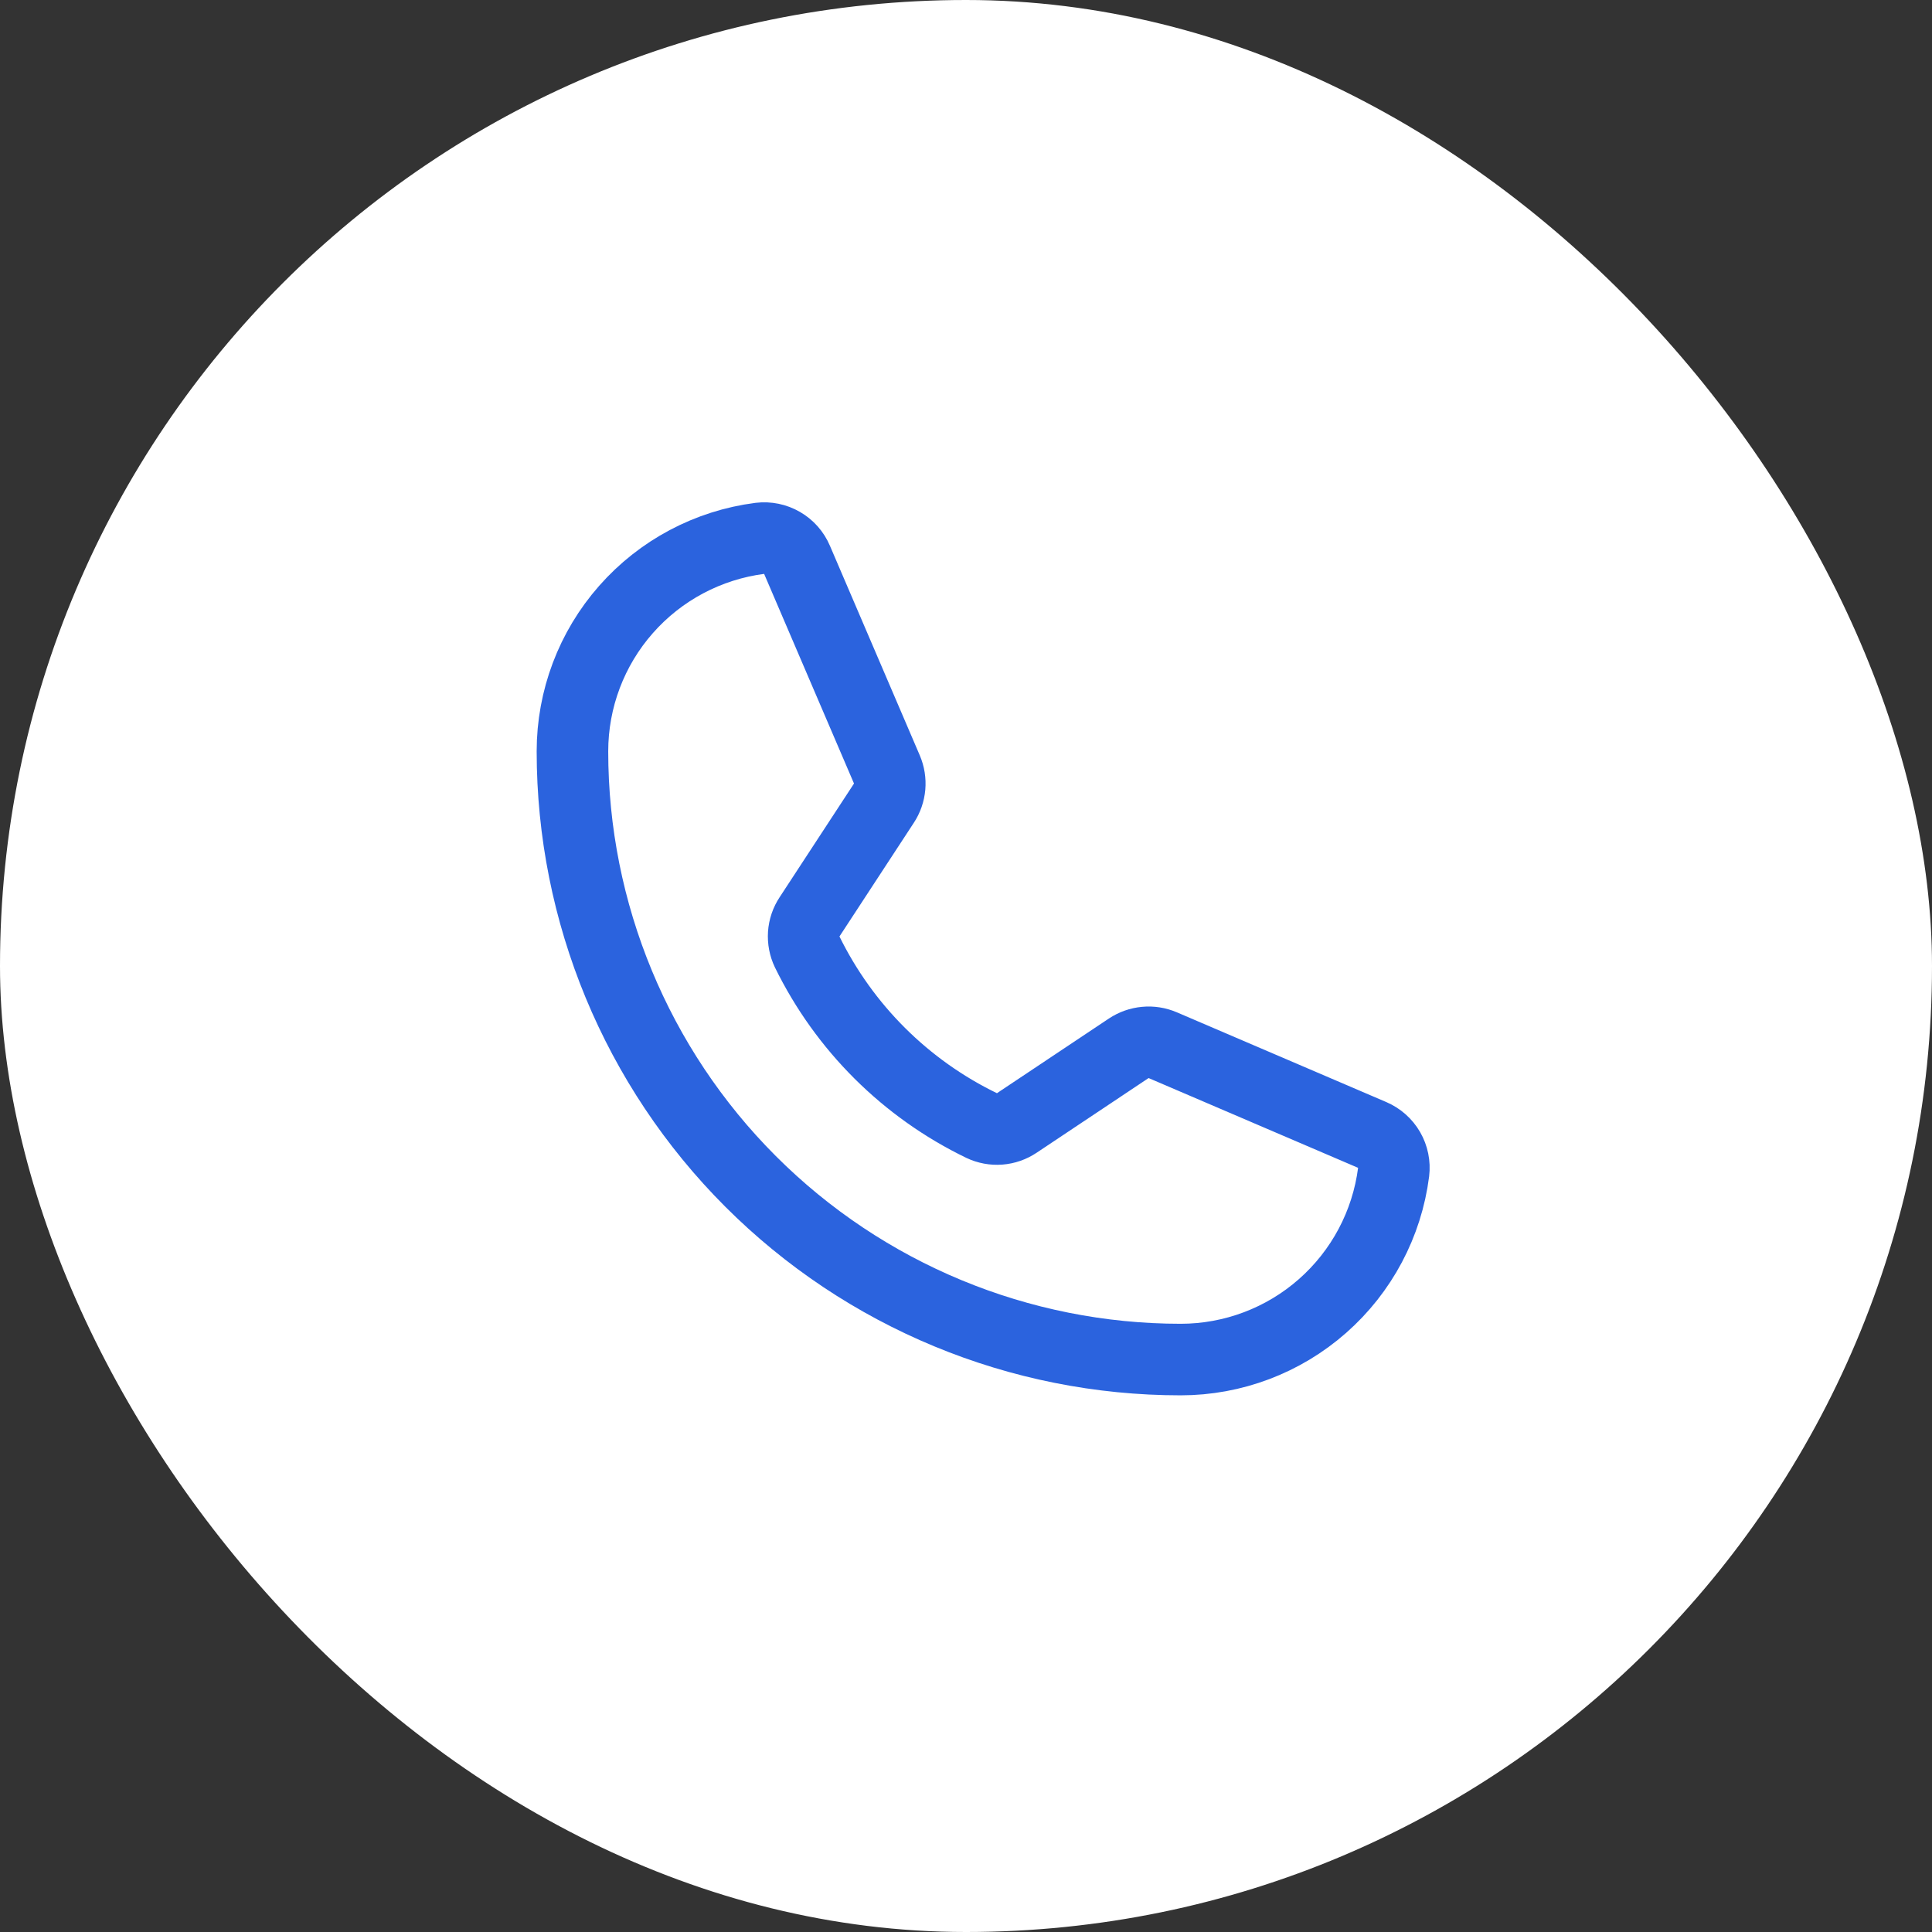
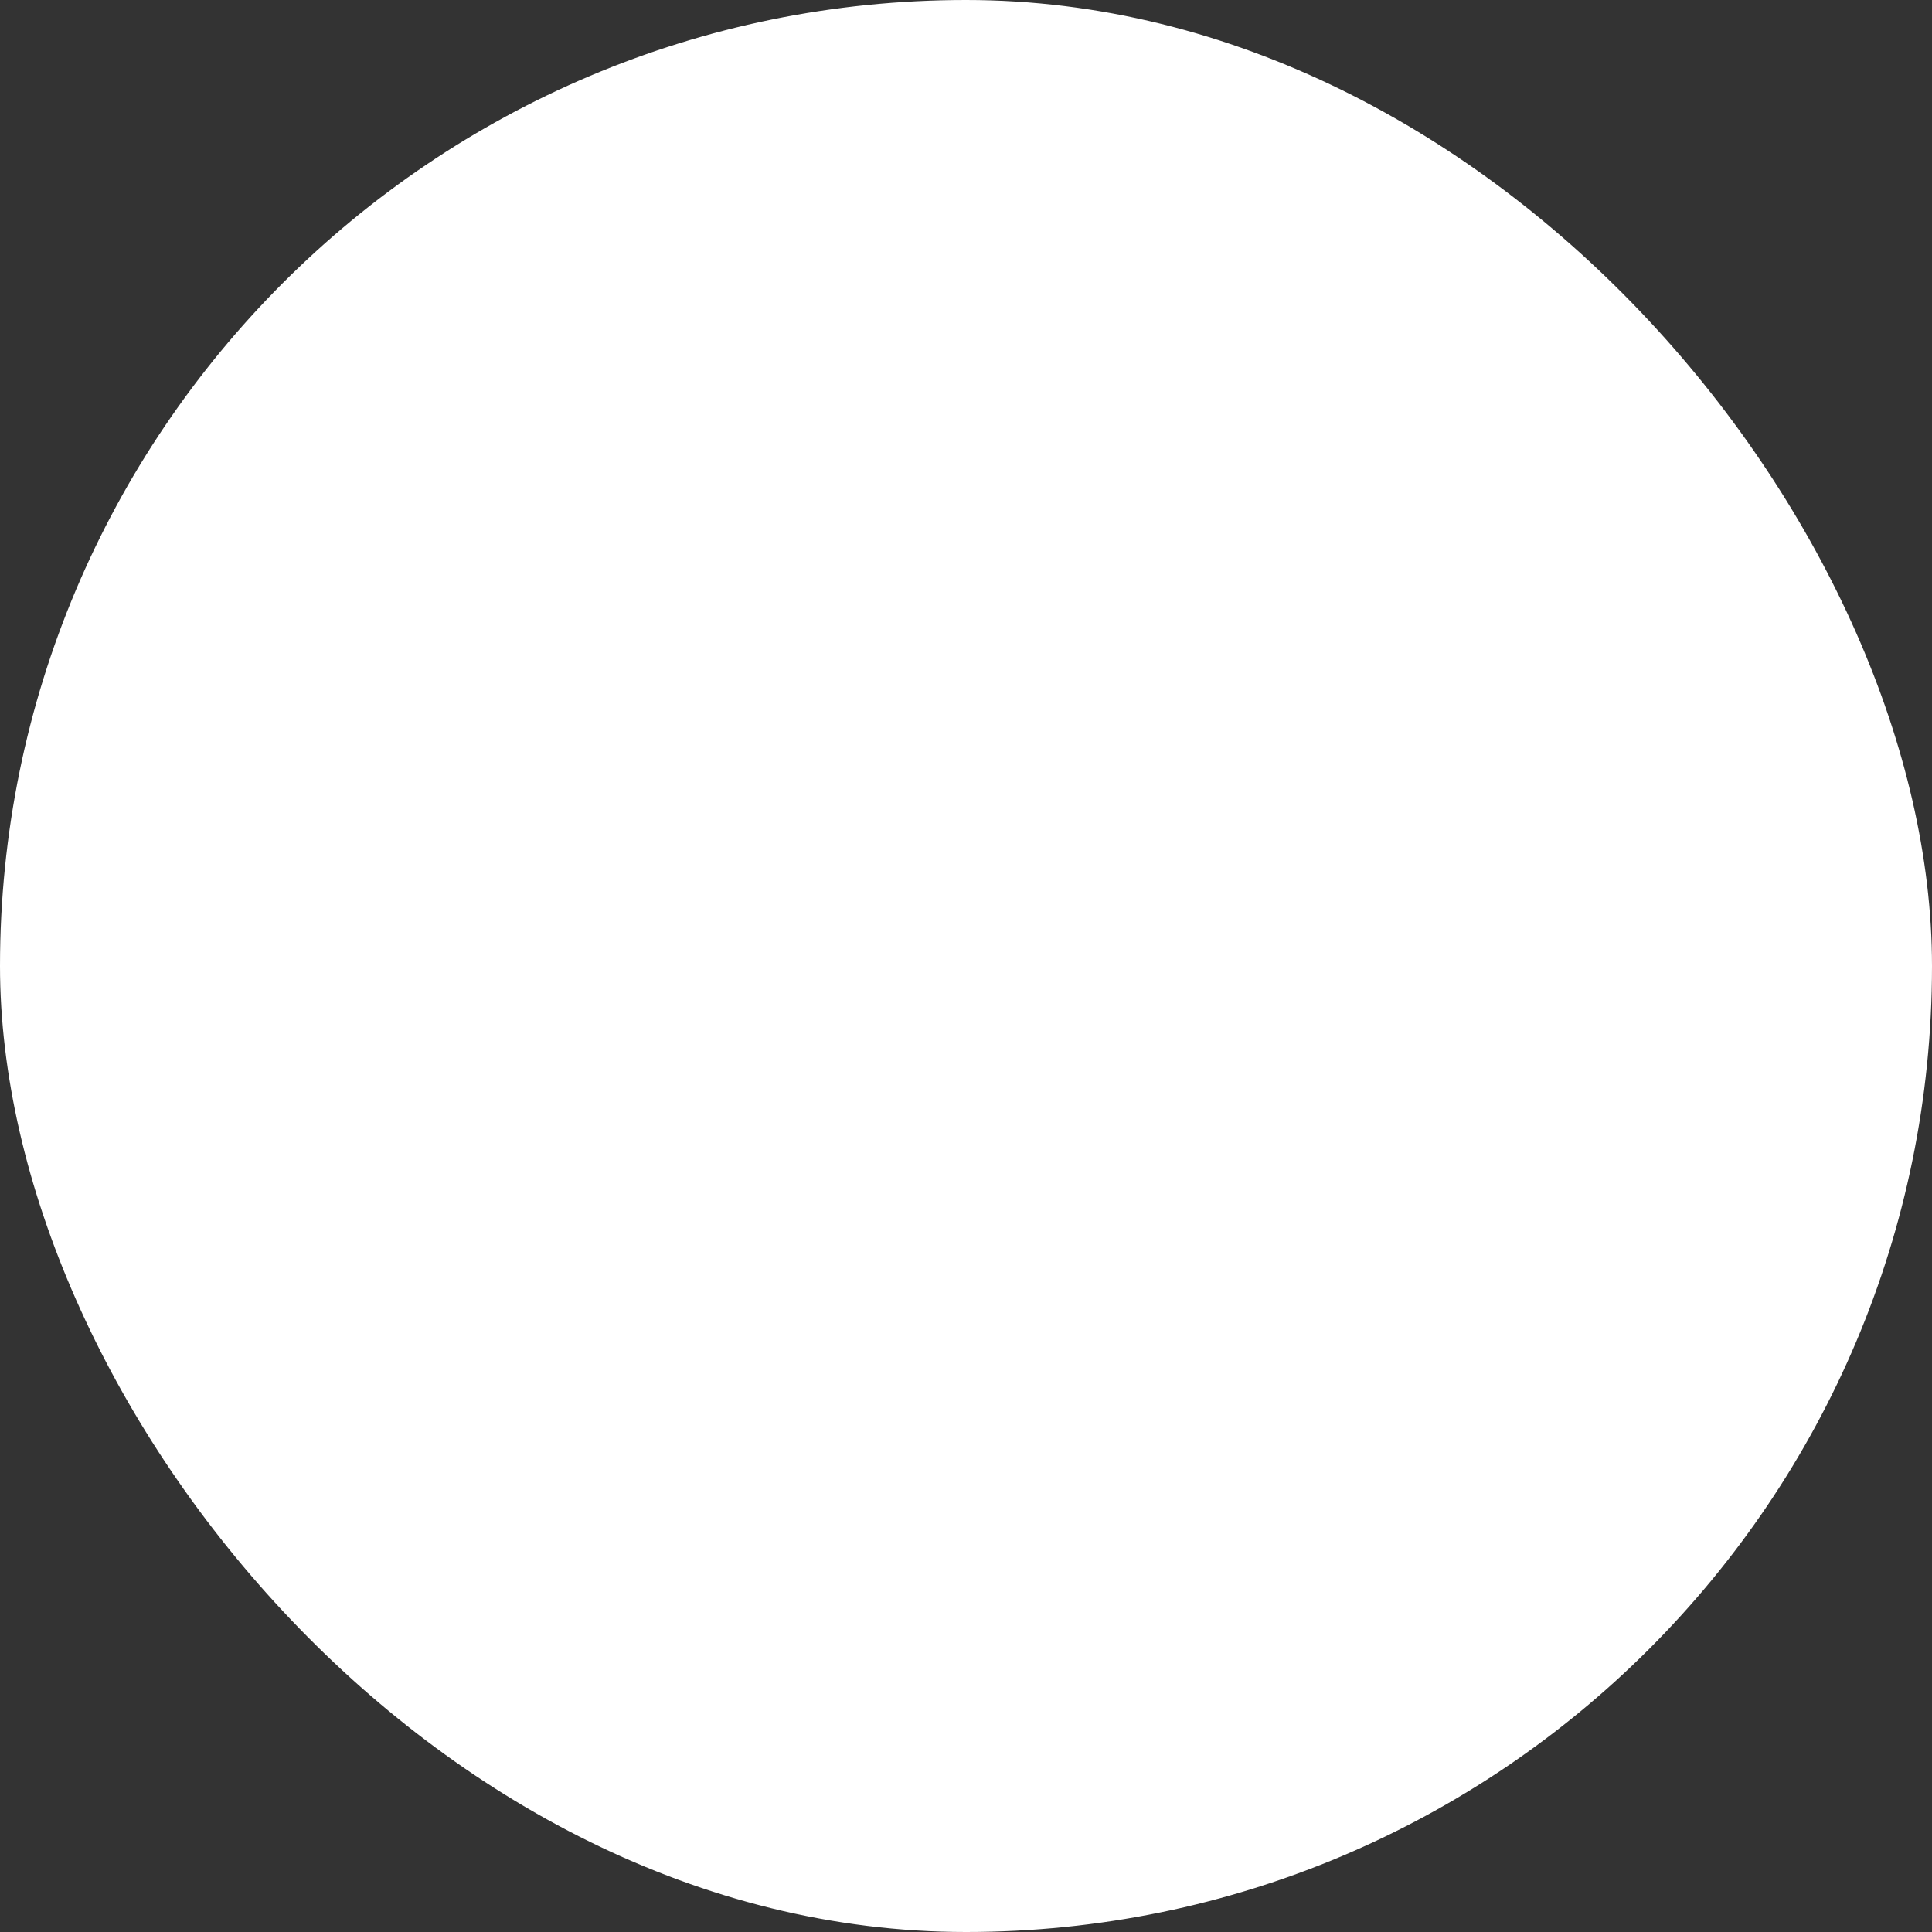
<svg xmlns="http://www.w3.org/2000/svg" width="54" height="54" viewBox="0 0 54 54" fill="none">
  <rect x="0" y="0" width="54" height="54" fill="#333333" stroke="none" />
  <rect width="54" height="54" rx="27" fill="white" />
-   <path d="M22.559 26.602C23.597 28.723 25.316 30.434 27.441 31.461C27.597 31.535 27.769 31.567 27.94 31.554C28.112 31.541 28.277 31.483 28.42 31.387L31.549 29.3C31.688 29.208 31.847 29.152 32.013 29.137C32.178 29.121 32.345 29.148 32.498 29.213L38.353 31.722C38.551 31.807 38.718 31.954 38.826 32.141C38.934 32.328 38.978 32.545 38.952 32.76C38.767 34.208 38.061 35.538 36.965 36.503C35.87 37.468 34.46 38 33 38C28.491 38 24.167 36.209 20.979 33.021C17.791 29.833 16 25.509 16 21C16 19.54 16.532 18.13 17.497 17.035C18.462 15.939 19.792 15.233 21.24 15.047C21.455 15.021 21.672 15.066 21.859 15.174C22.046 15.282 22.193 15.448 22.277 15.647L24.789 21.507C24.854 21.659 24.88 21.824 24.866 21.988C24.851 22.152 24.797 22.311 24.706 22.448L22.627 25.626C22.532 25.769 22.476 25.934 22.464 26.105C22.453 26.276 22.485 26.447 22.559 26.602V26.602Z" stroke="#2B63DE" stroke-width="2" stroke-linecap="round" stroke-linejoin="round" />
</svg>